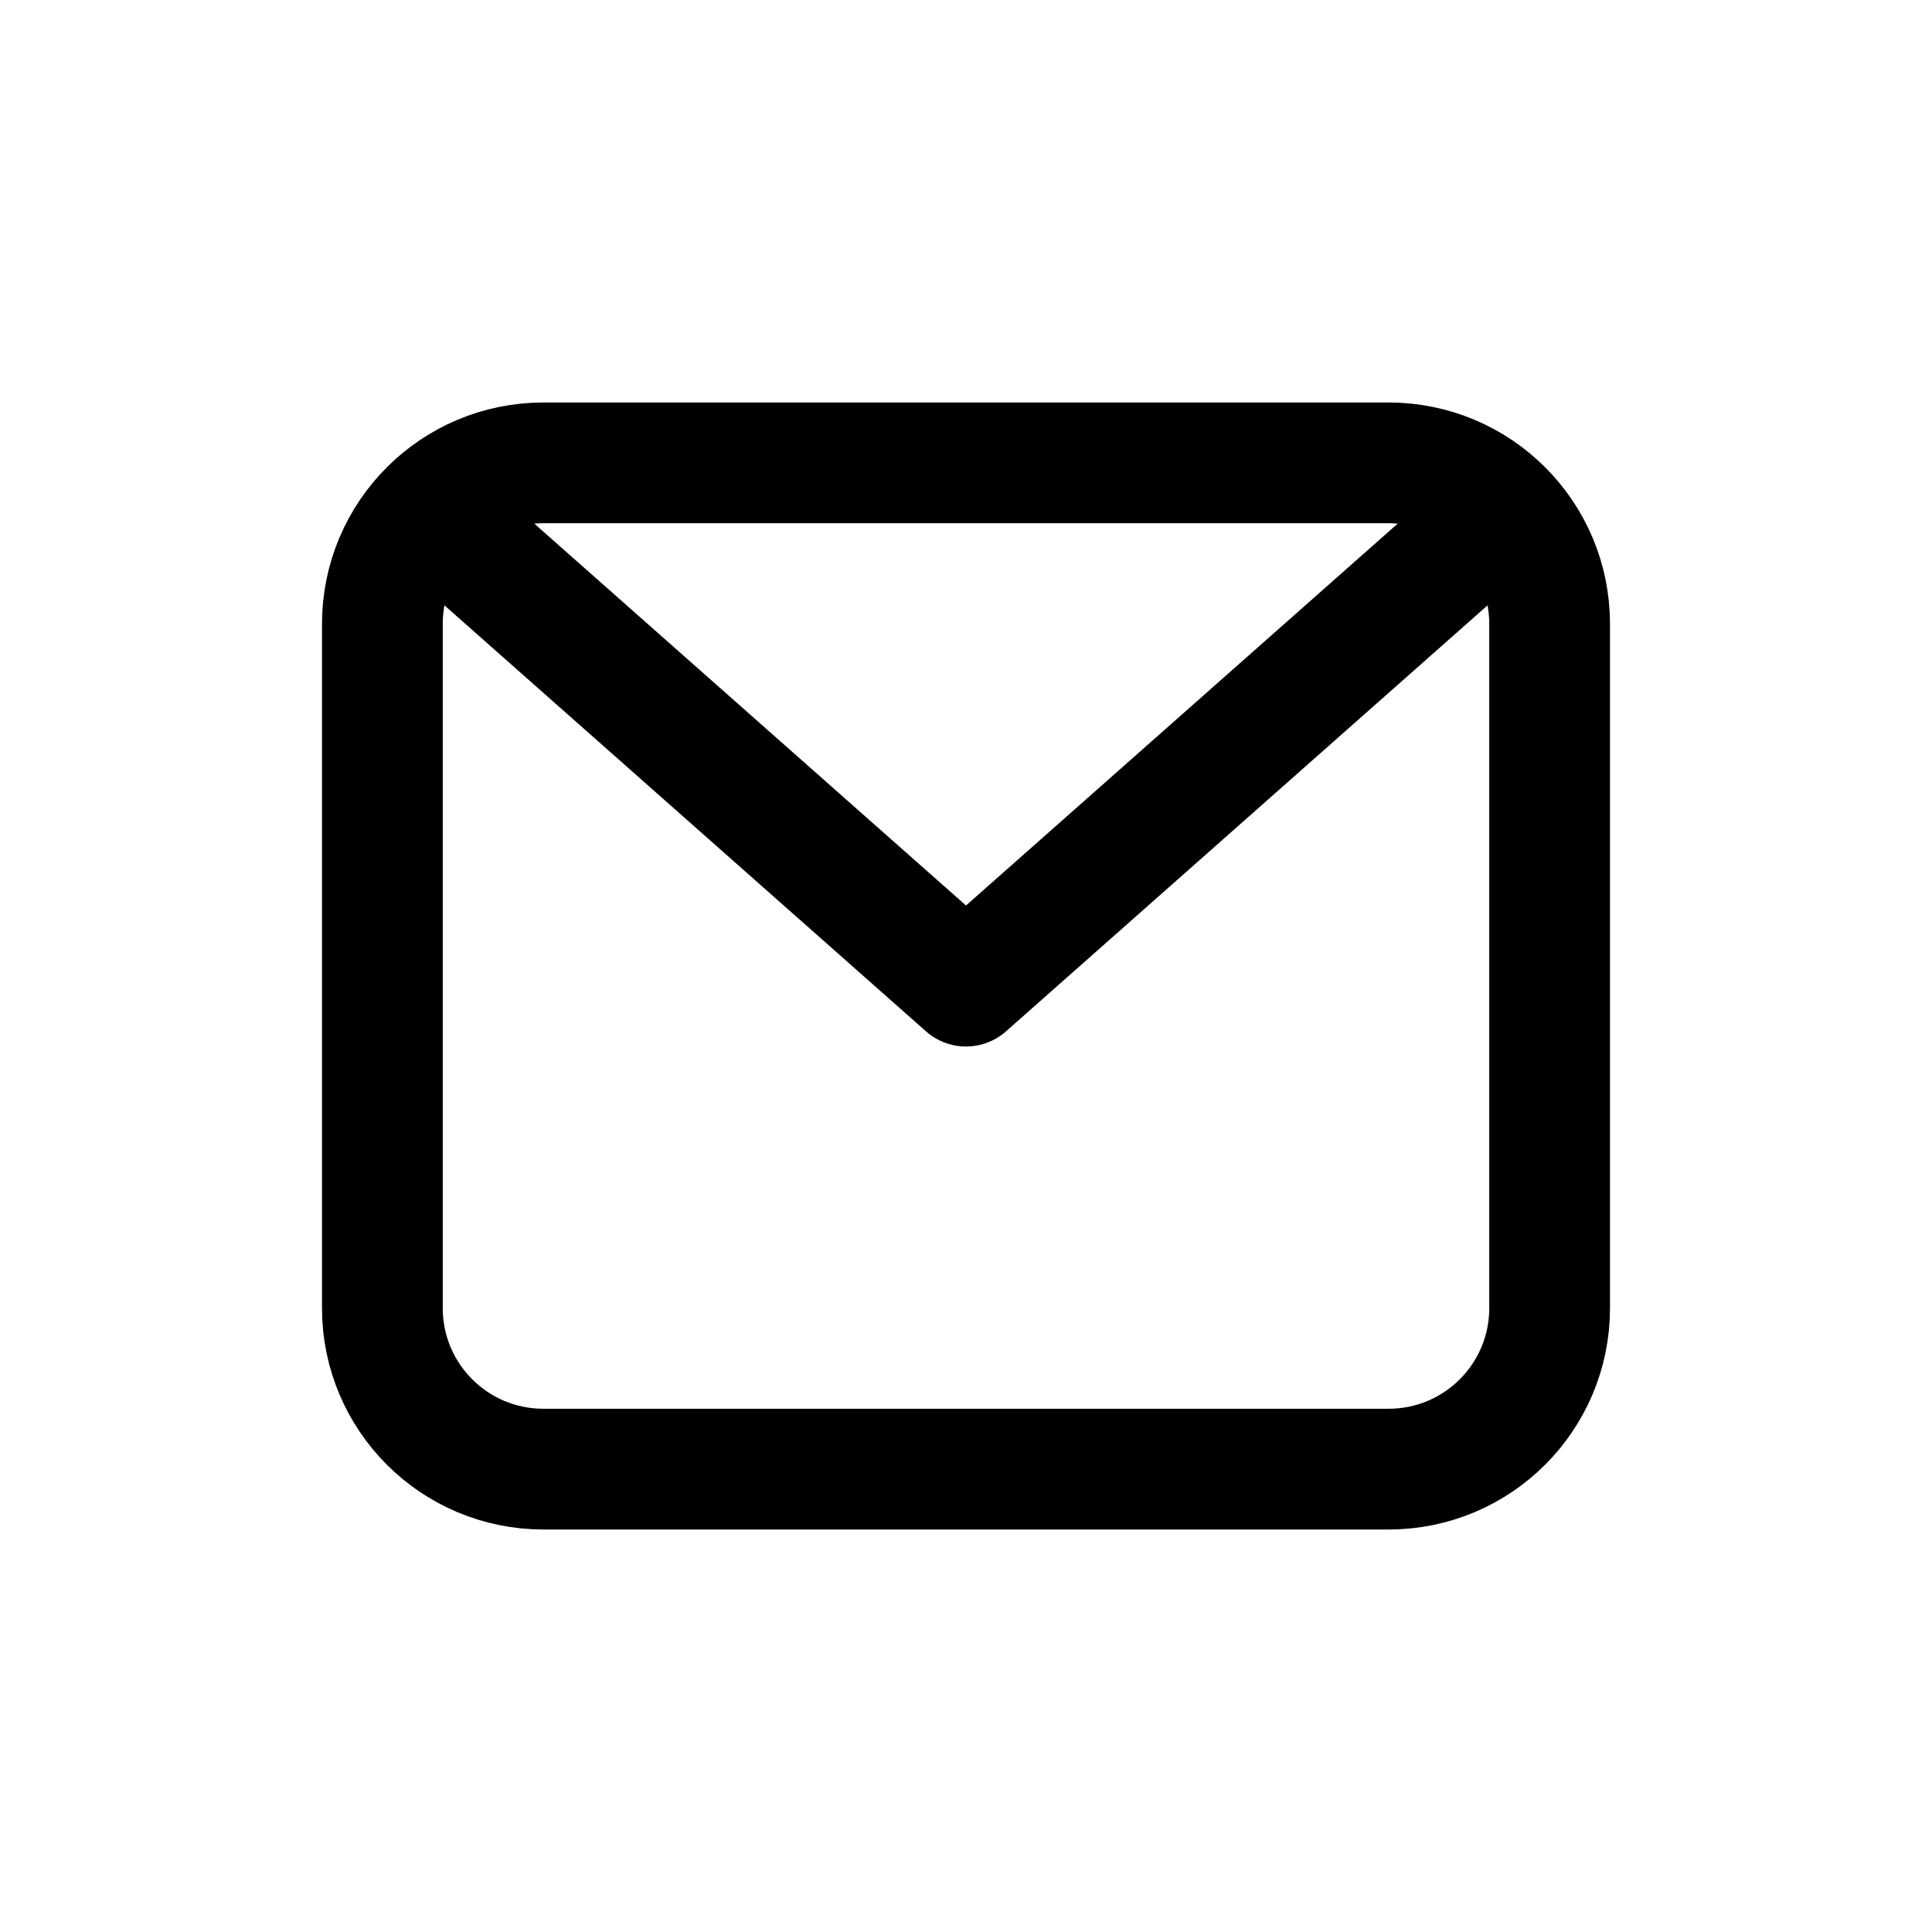
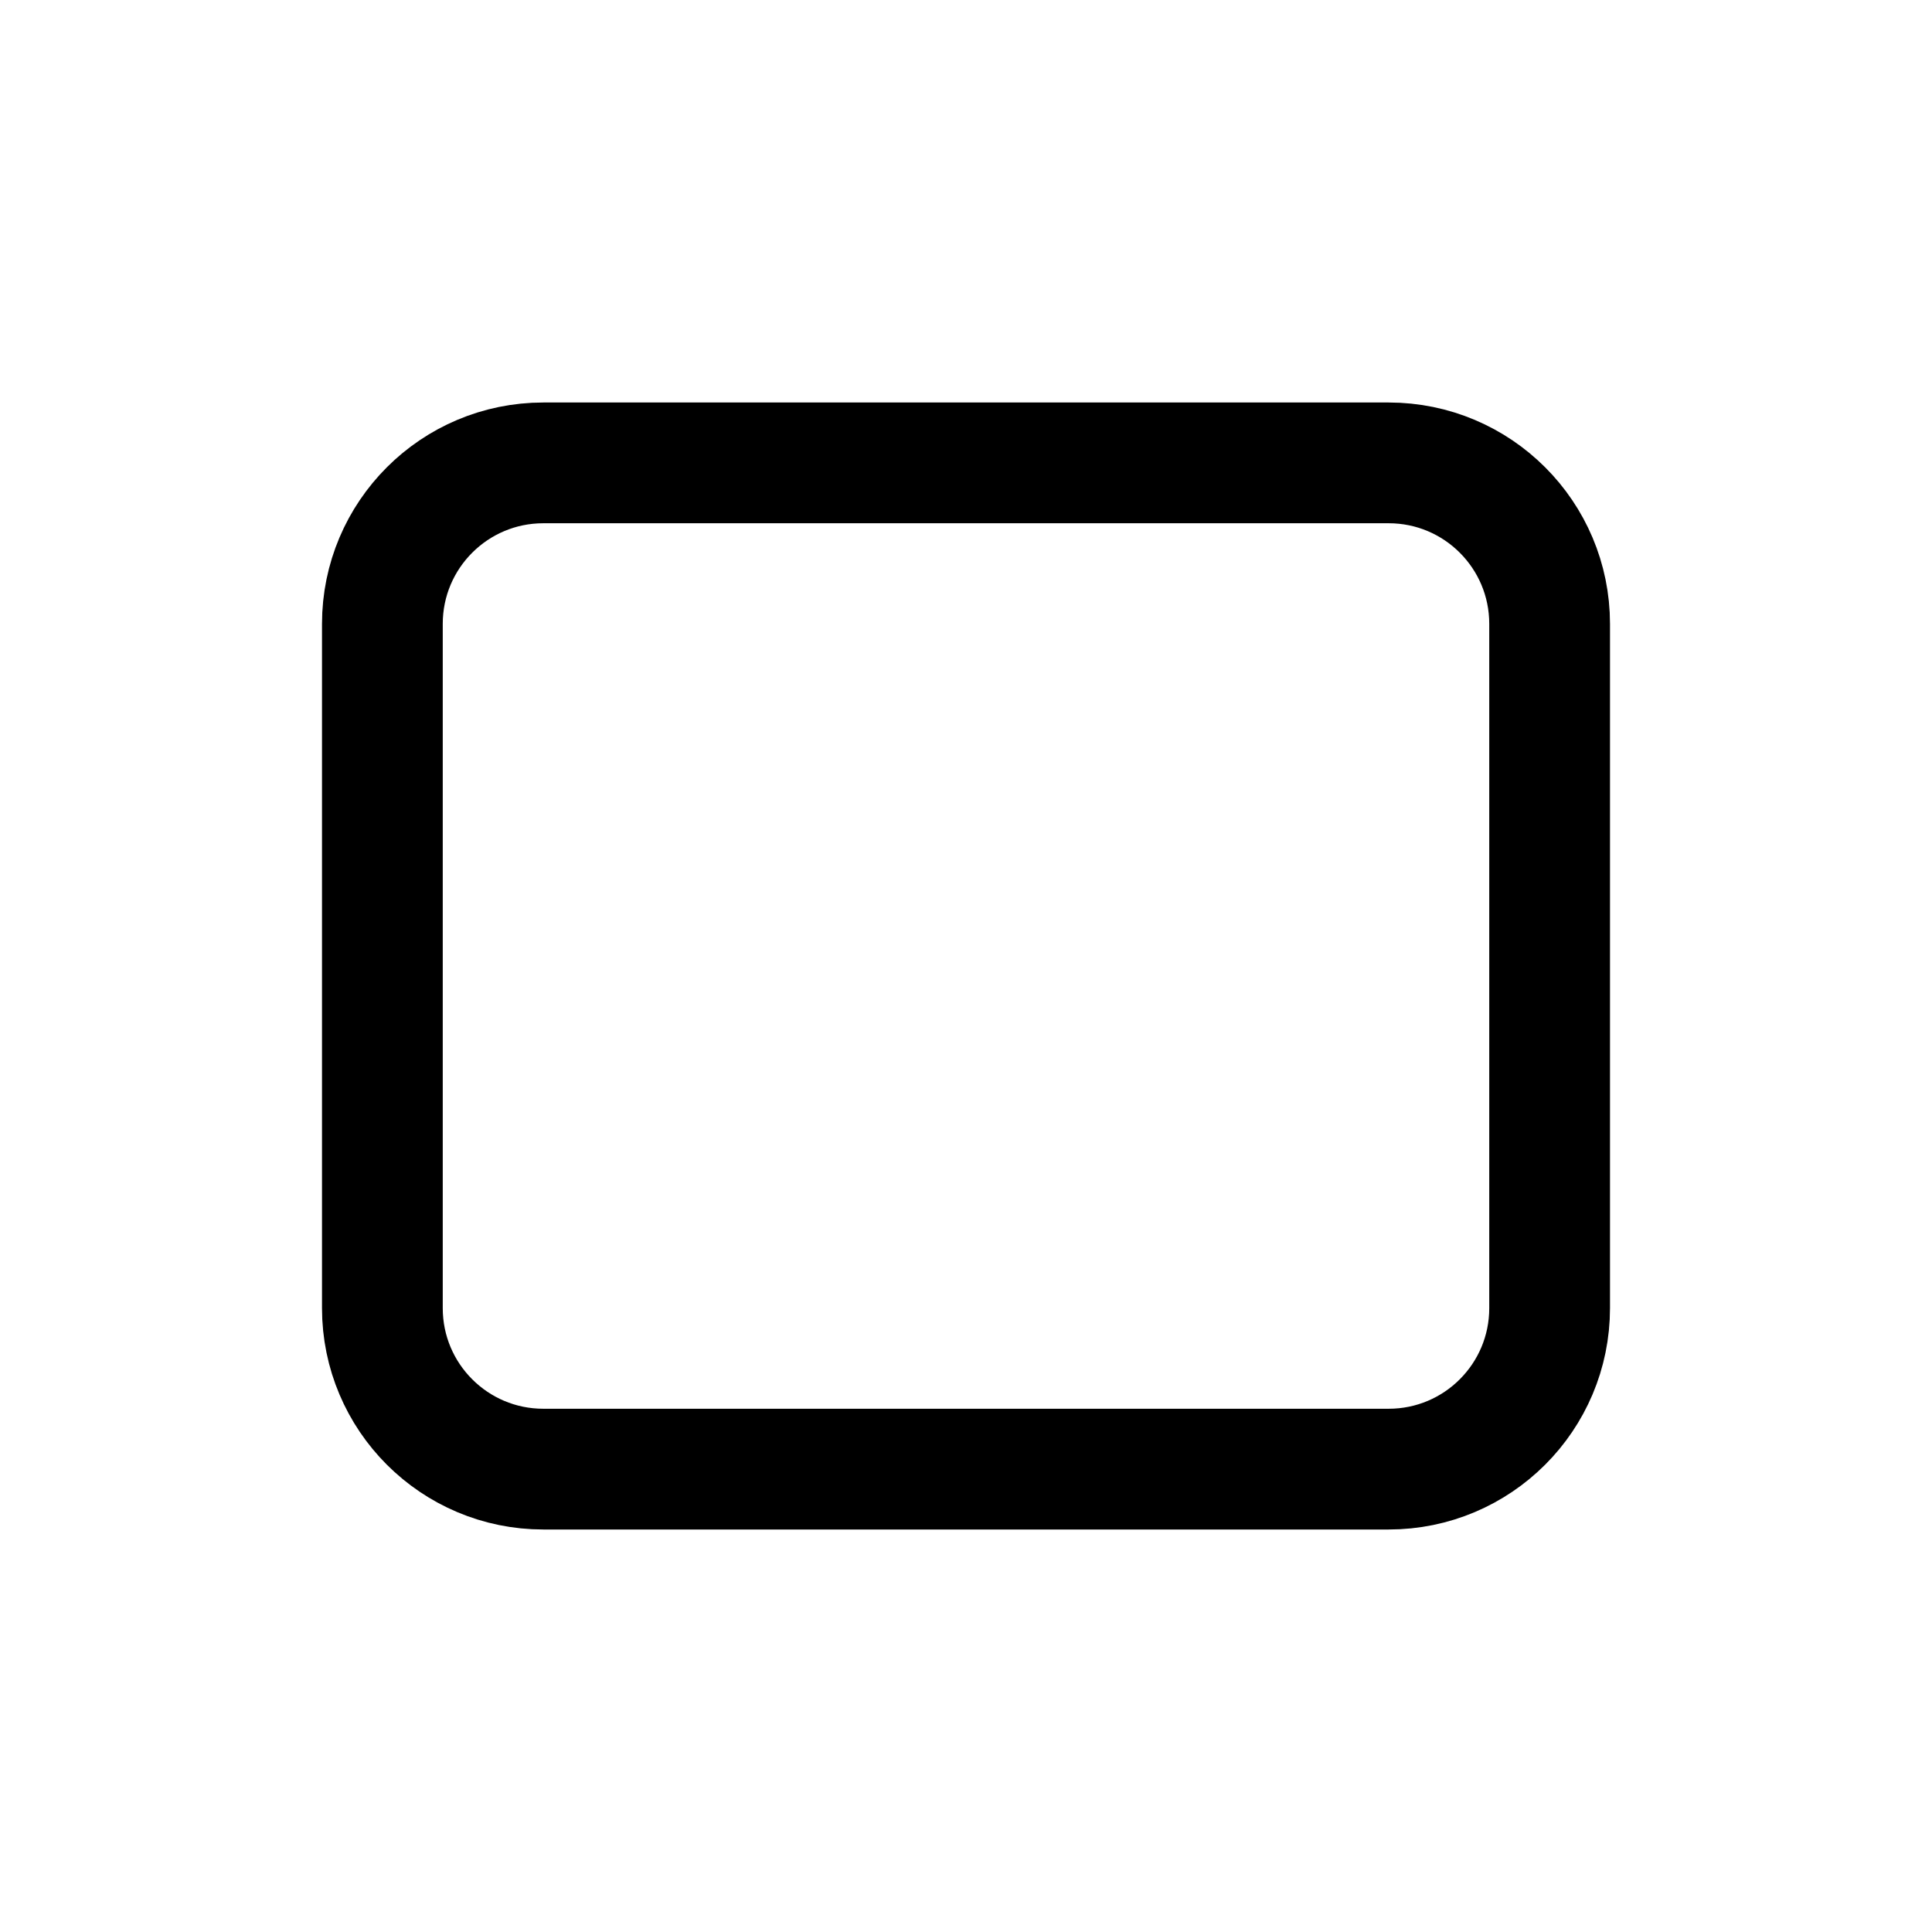
<svg xmlns="http://www.w3.org/2000/svg" width="24" height="24" fill="none" viewBox="0 0 24 24">
  <path stroke="#000" stroke-linecap="round" stroke-linejoin="round" stroke-width="1.5" d="M4.75 7.75C4.75 6.645 5.645 5.75 6.75 5.75H17.25C18.355 5.75 19.25 6.645 19.25 7.75V16.25C19.25 17.355 18.355 18.25 17.25 18.25H6.75C5.645 18.25 4.75 17.355 4.75 16.25V7.75Z" />
-   <path stroke="#000" stroke-linecap="round" stroke-linejoin="round" stroke-width="1.5" d="M5.5 6.5L12 12.25L18.5 6.5" />
</svg>